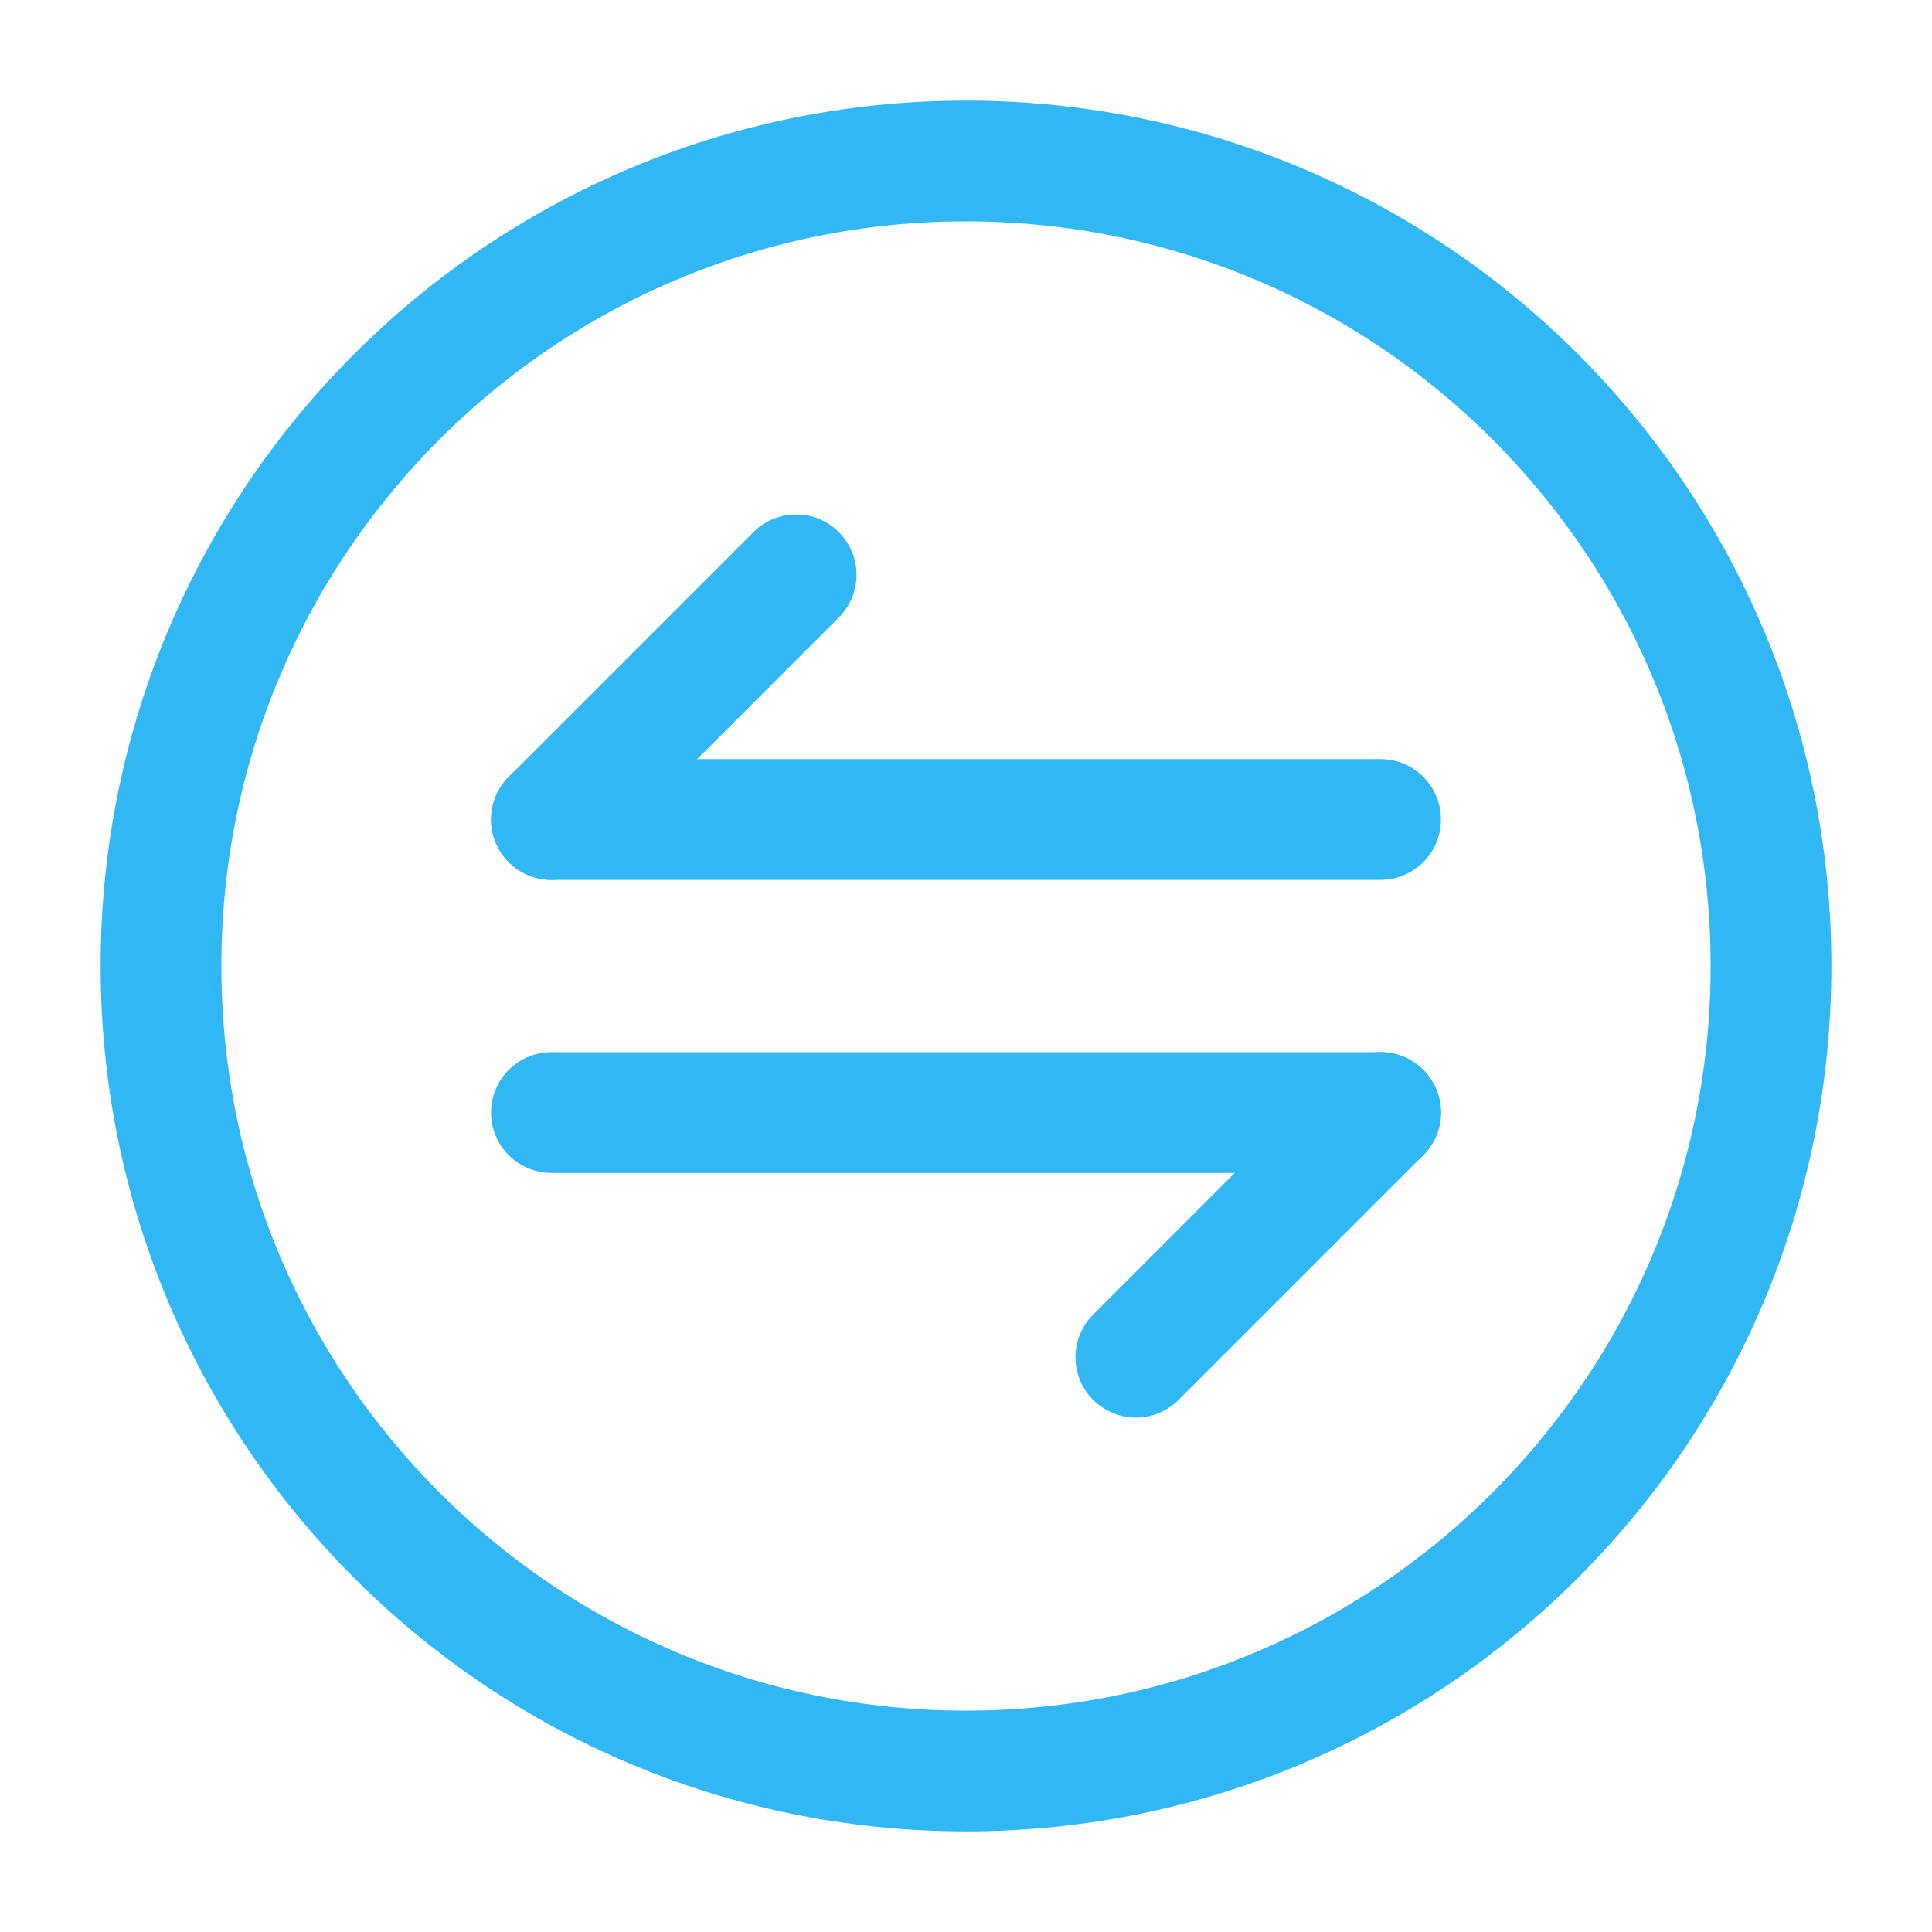
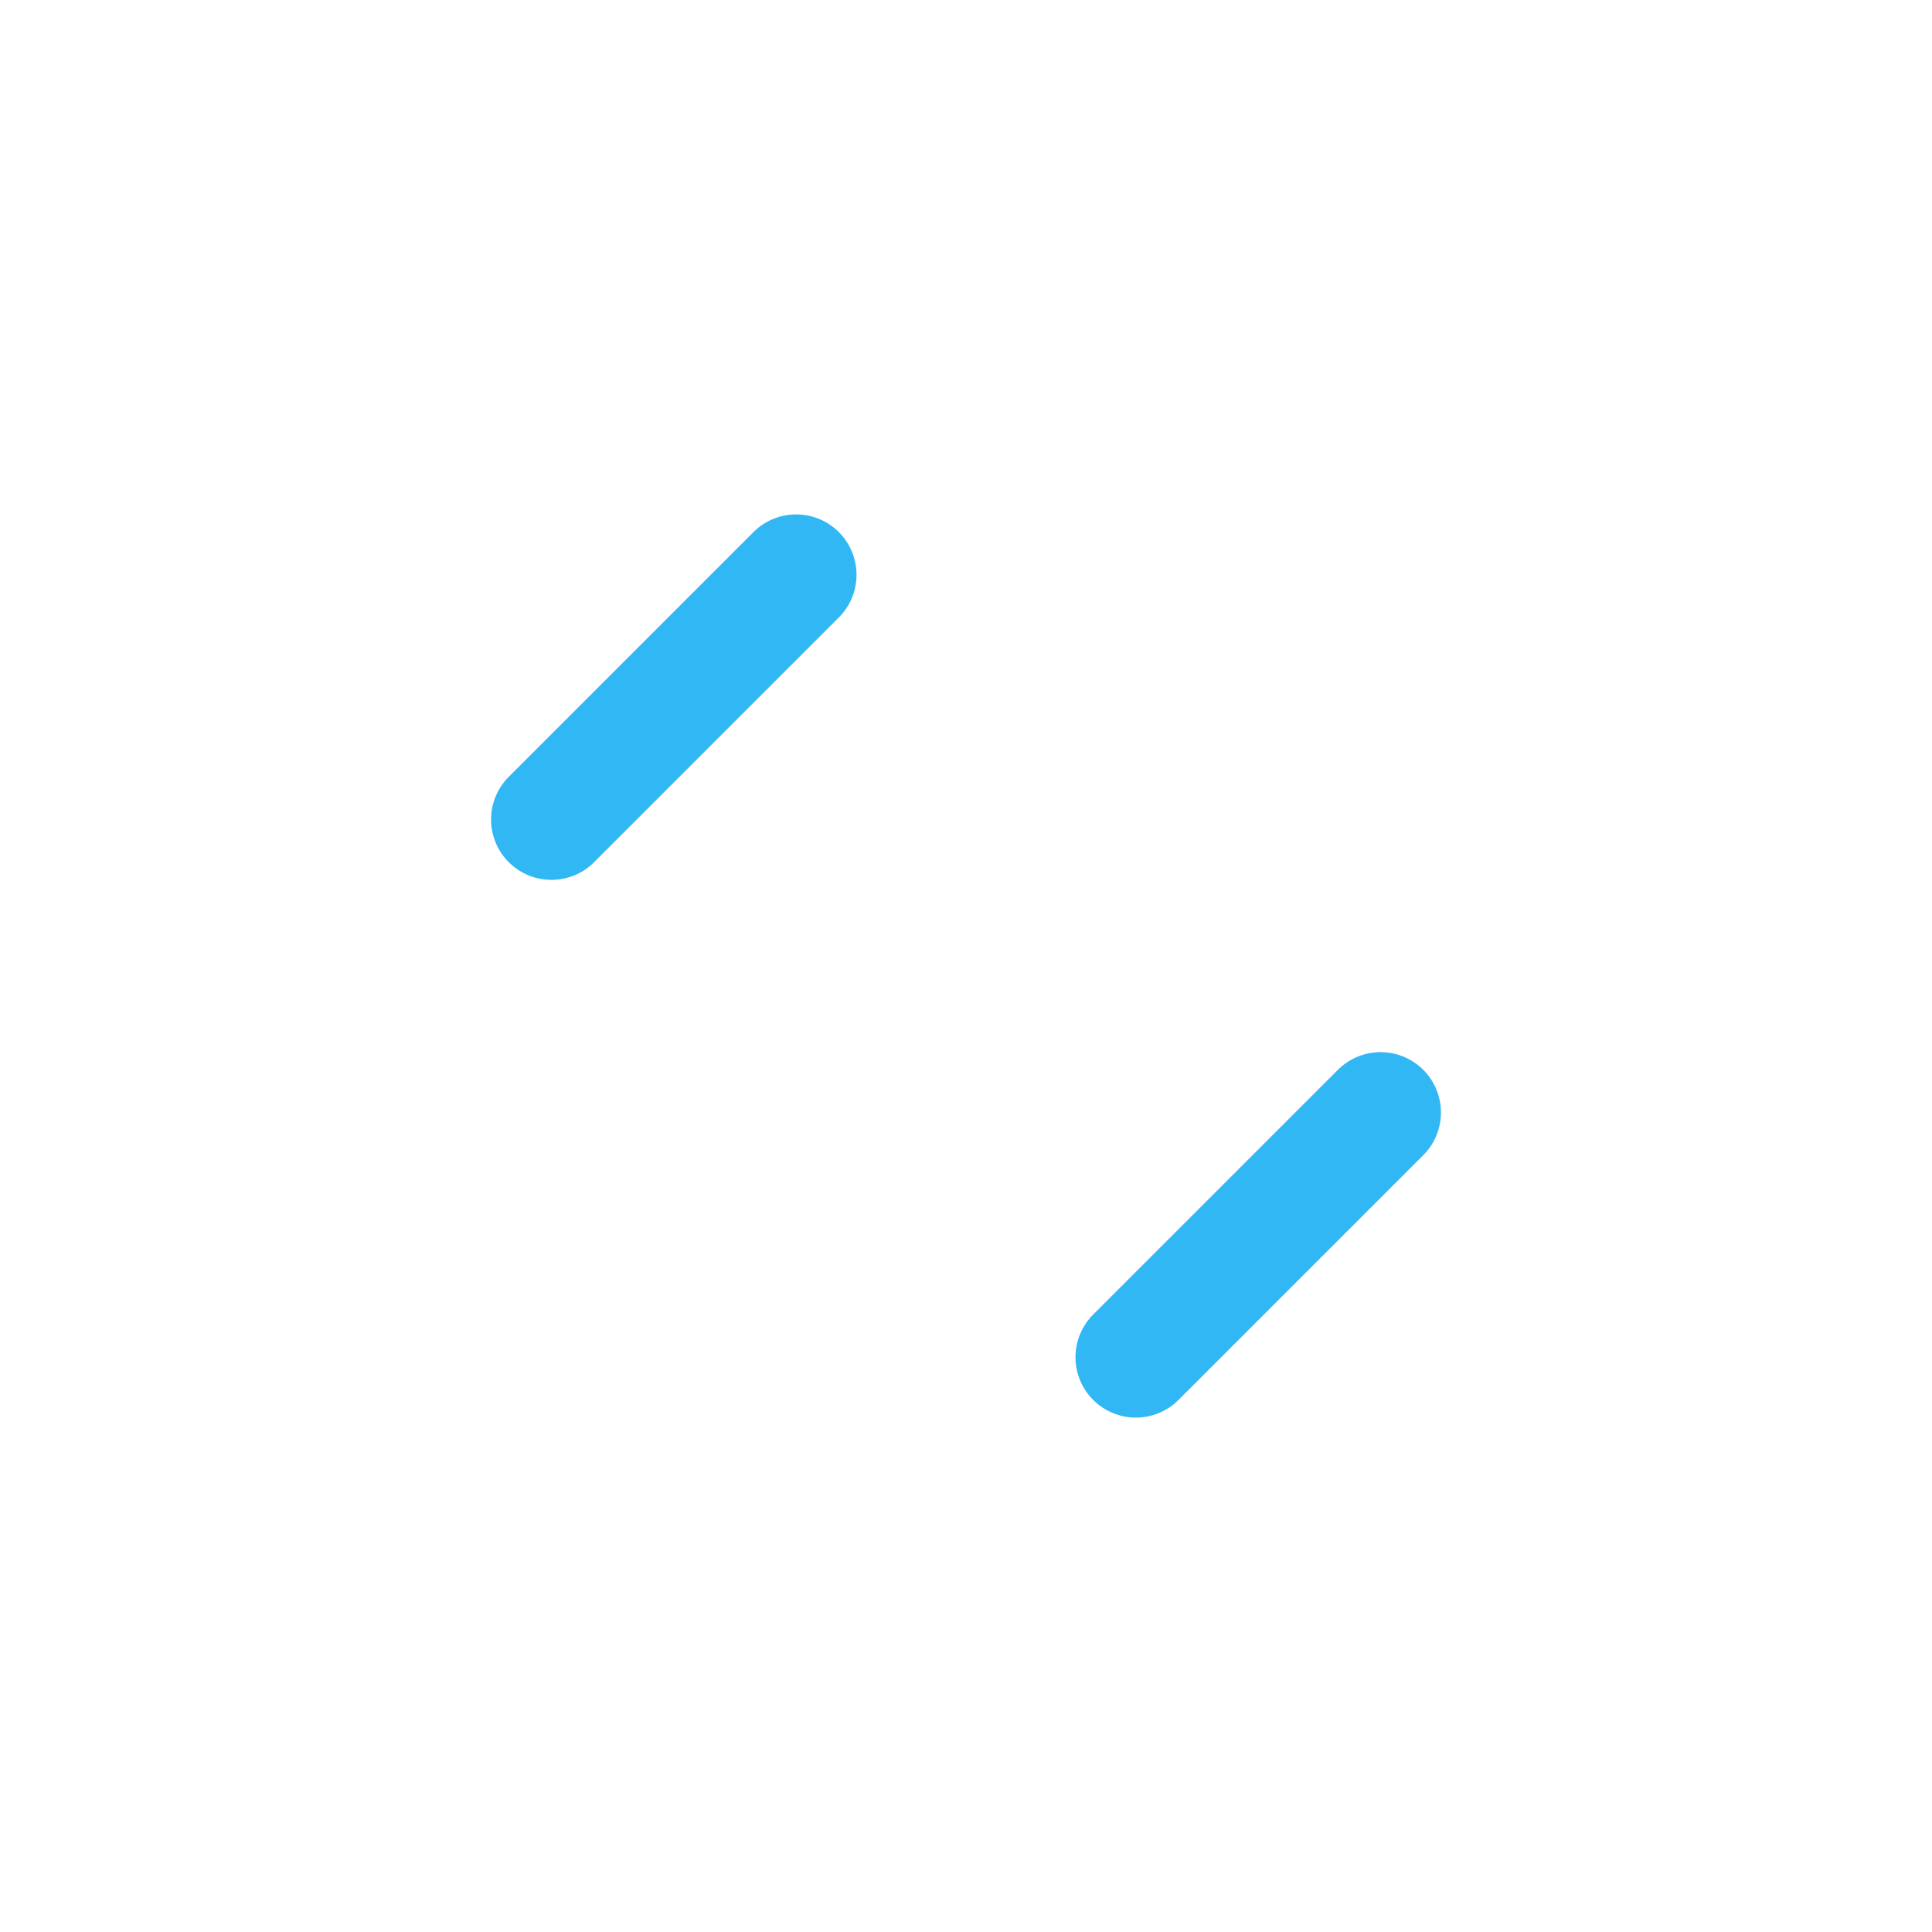
<svg xmlns="http://www.w3.org/2000/svg" width="24" height="24" viewBox="0 0 24 24" fill="none">
  <path d="M17.15 13.82L14.11 16.86" stroke="#31B8F4" stroke-width="1.5" stroke-miterlimit="10" stroke-linecap="round" stroke-linejoin="round" />
-   <path d="M6.85 13.82H17.15" stroke="#31B8F4" stroke-width="1.5" stroke-miterlimit="10" stroke-linecap="round" stroke-linejoin="round" />
  <path d="M6.85 10.18L9.89 7.14" stroke="#31B8F4" stroke-width="1.5" stroke-miterlimit="10" stroke-linecap="round" stroke-linejoin="round" />
-   <path d="M17.15 10.18H6.85" stroke="#31B8F4" stroke-width="1.5" stroke-miterlimit="10" stroke-linecap="round" stroke-linejoin="round" />
-   <path d="M12 22C17.523 22 22 17.523 22 12C22 6.477 17.523 2 12 2C6.477 2 2 6.477 2 12C2 17.523 6.477 22 12 22Z" stroke="#31B8F4" stroke-width="1.5" stroke-linecap="round" stroke-linejoin="round" />
</svg>